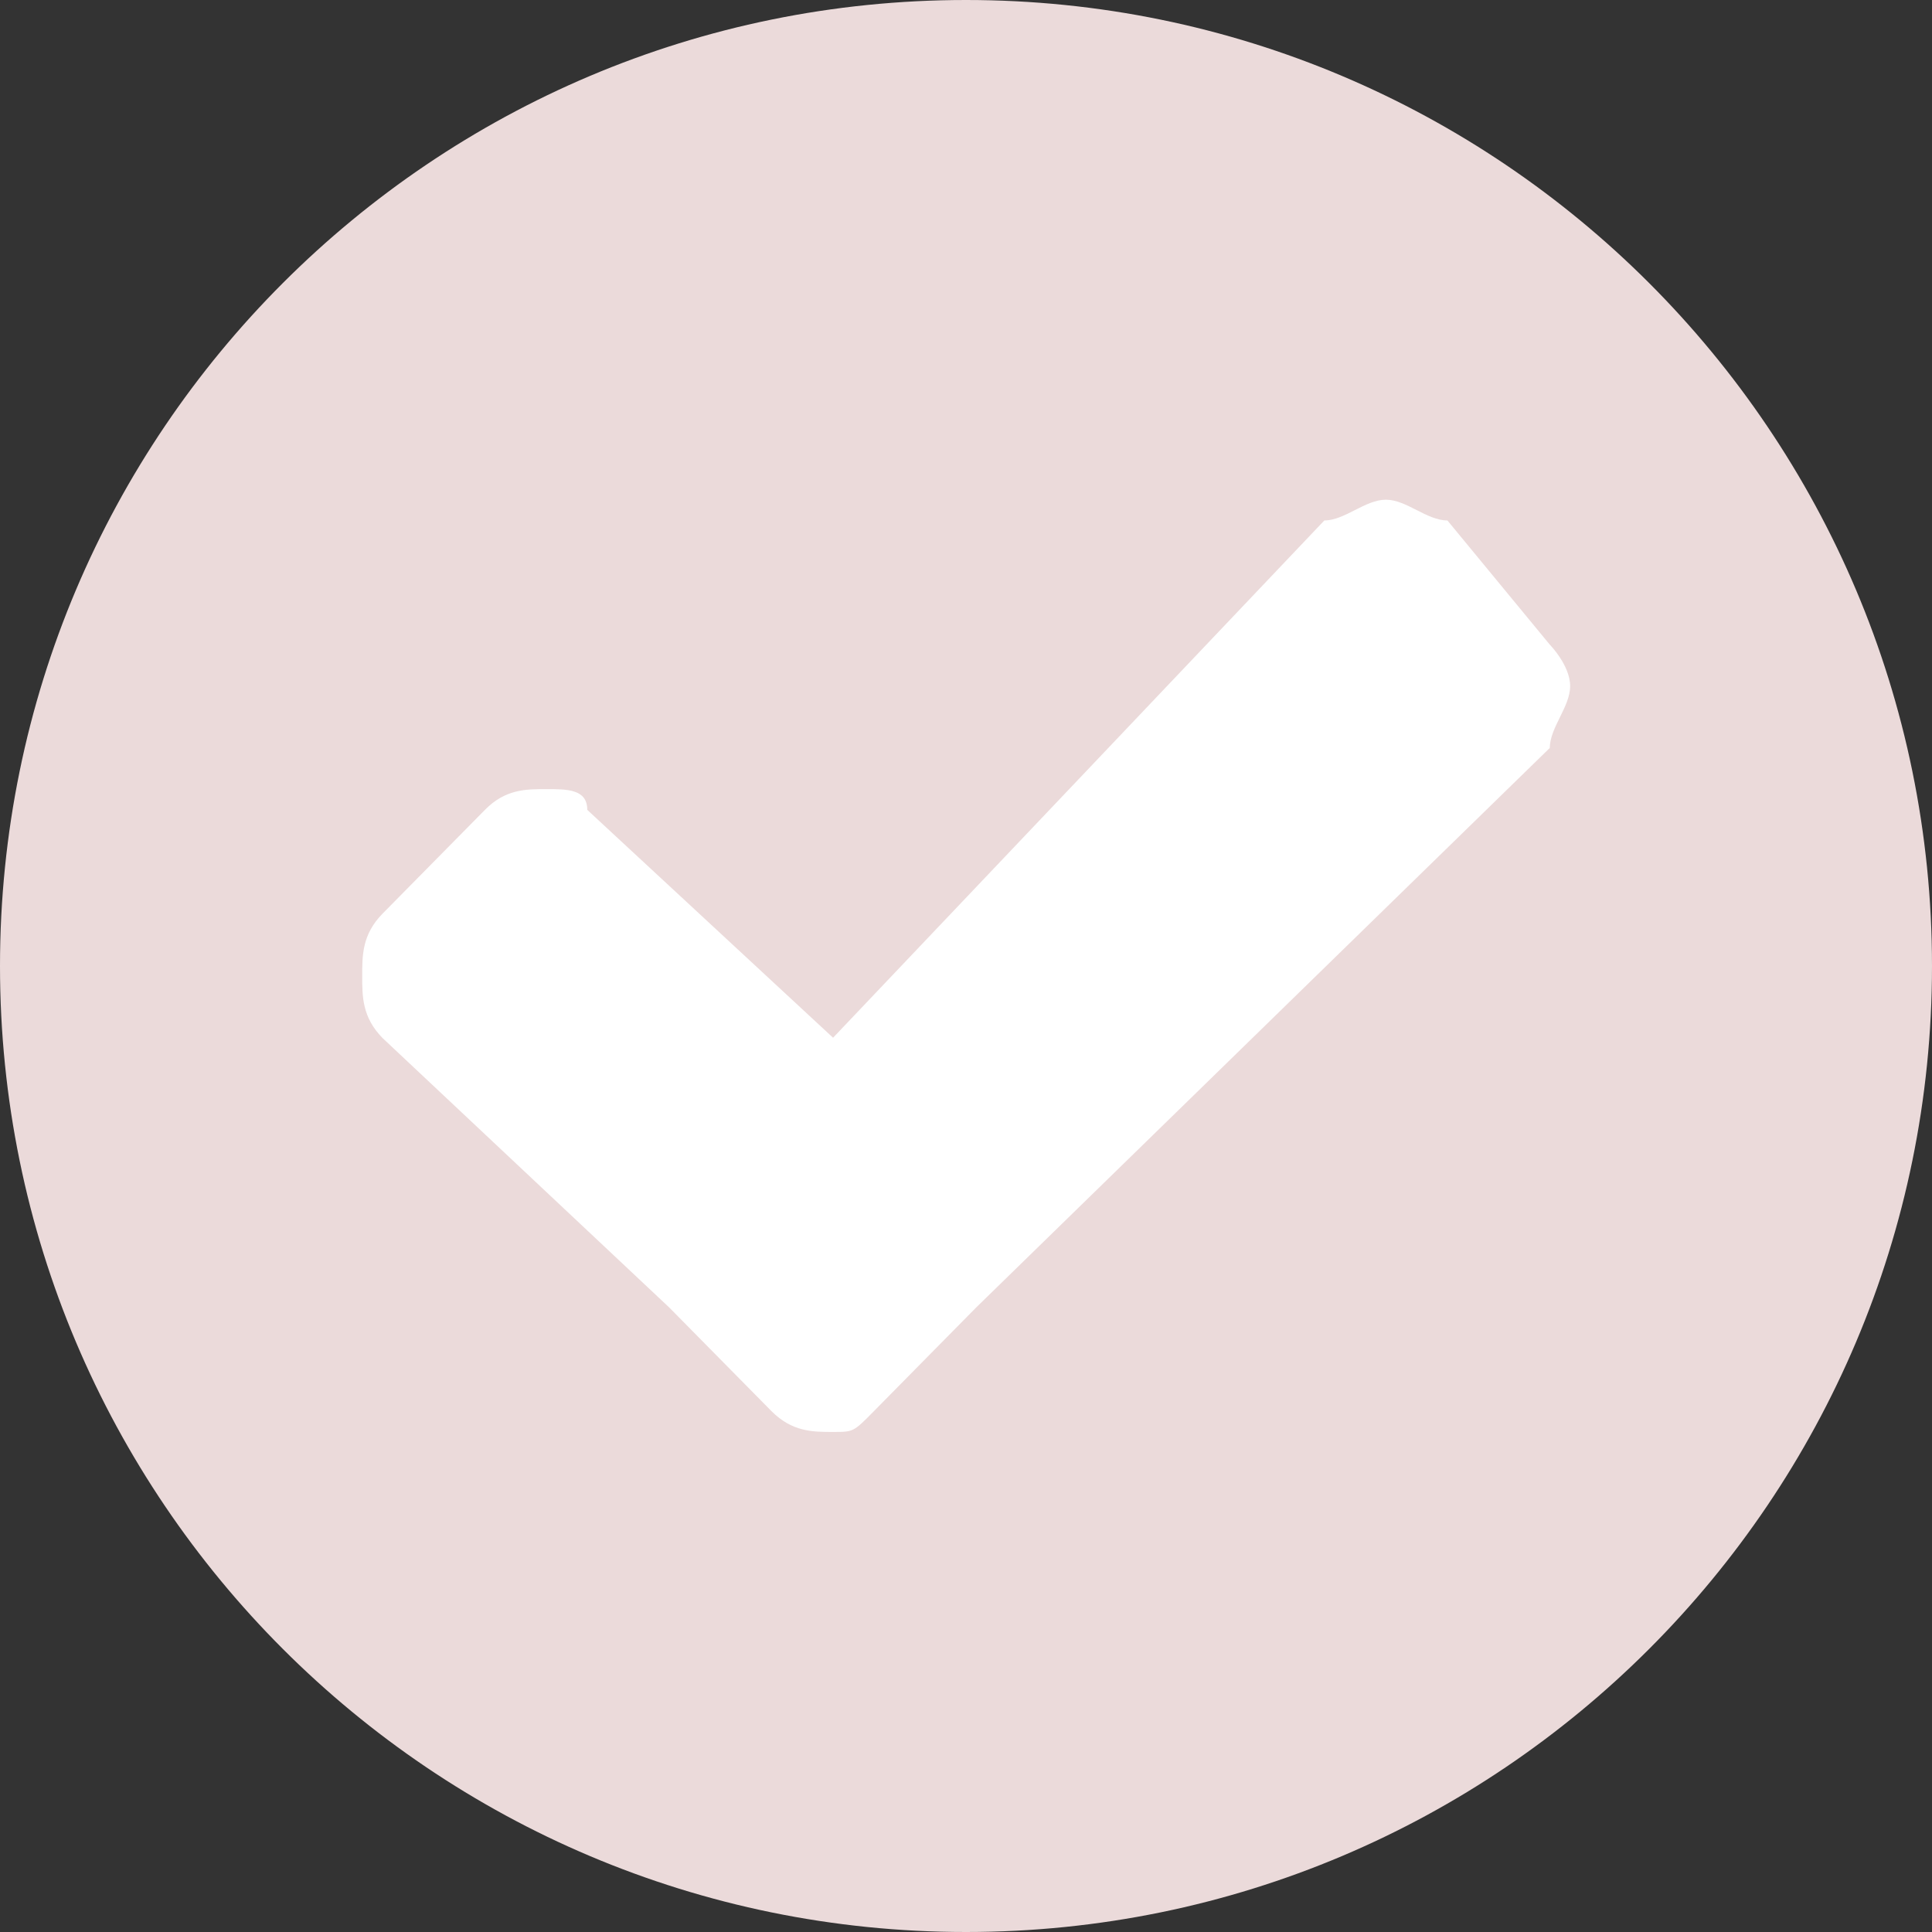
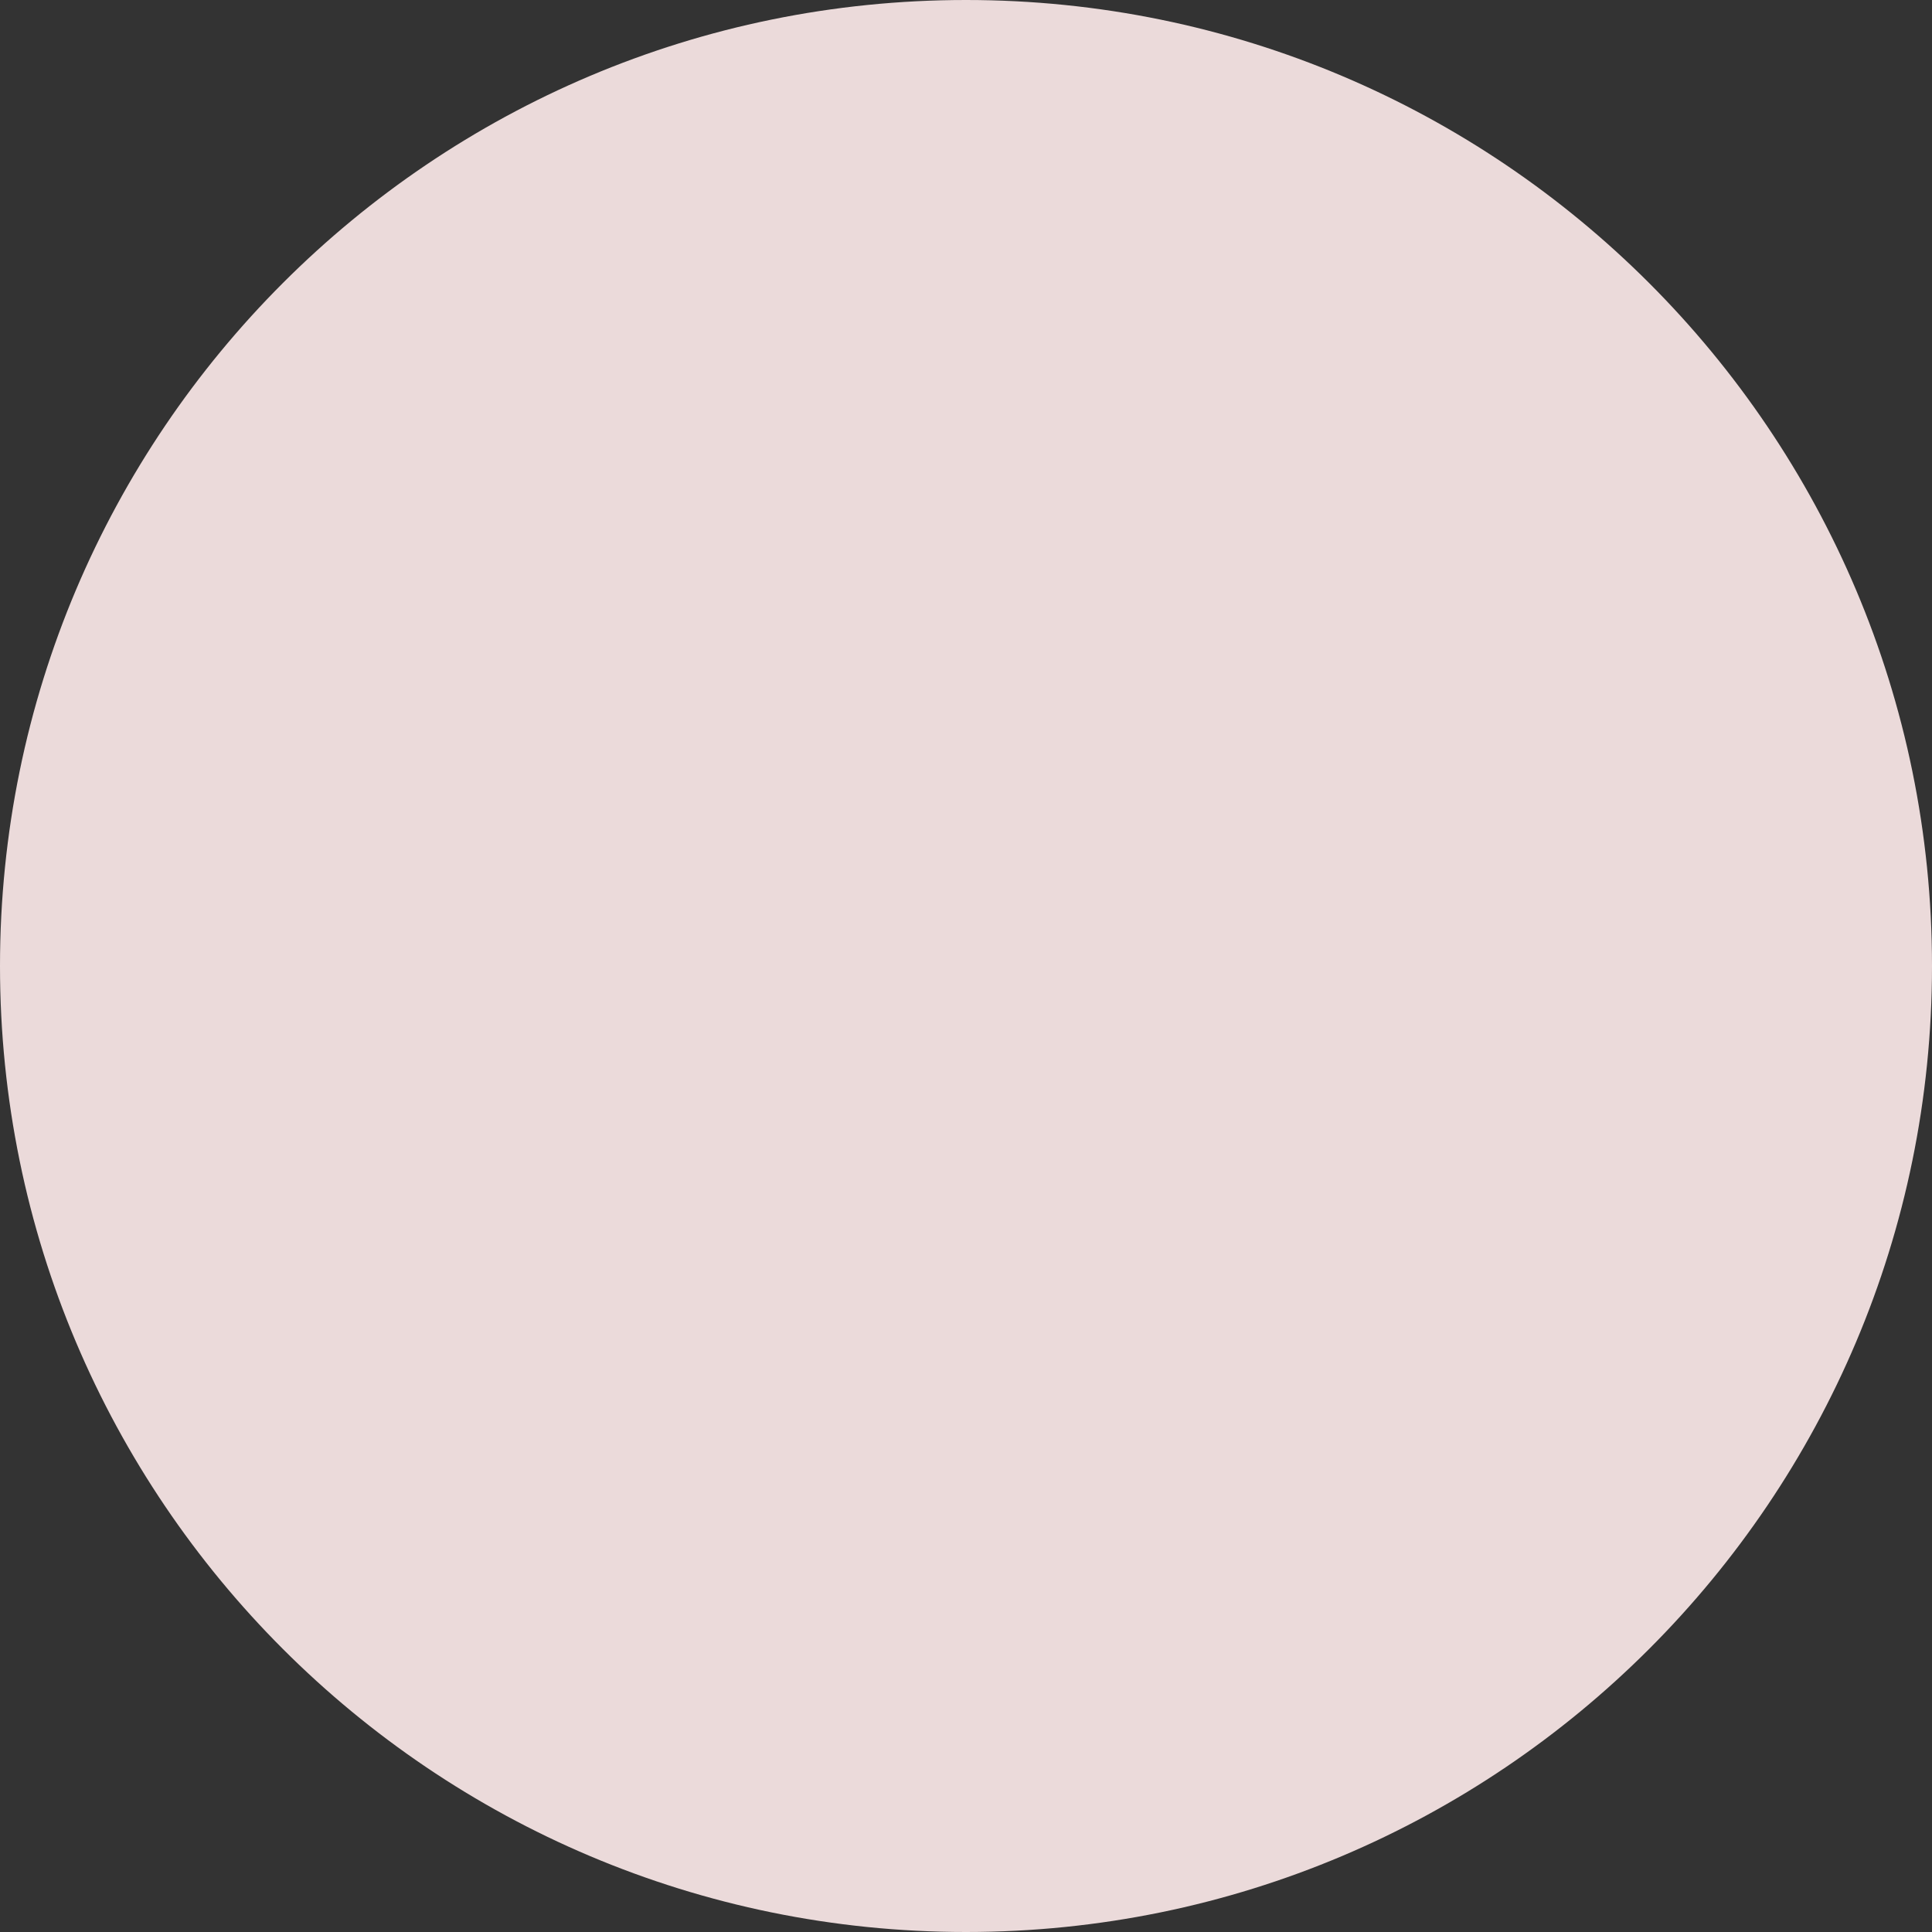
<svg xmlns="http://www.w3.org/2000/svg" height="55" stroke="#000" stroke-linecap="square" stroke-miterlimit="10" viewBox="0 0 54.94 54.94" width="55">
  <rect x="0" y="0" width="54.94" height="54.94" fill="#333333" stroke="none" />
  <g>
    <g fill="#EBDADA" stroke="none">
      <path d="M0 27.47C0 12.3 12.3 0 27.47 0S54.94 12.3 54.94 27.47 42.64 54.94 27.47 54.94 0 42.64 0 27.47Z" />
-       <path d="M44.06 21.28c-16.3 15.9-16.3 15.9-16.3 15.9-2.91 2.95-2.91 2.95-2.91 2.95-.58.59-.58.59-1.16.59s-1.16 0-1.75-.59c-2.91-2.95-2.91-2.95-2.91-2.95-8.15-7.66-8.15-7.66-8.15-7.66-.58-.59-.58-1.18-.58-1.77s0-1.18.58-1.77c2.91-2.95 2.91-2.95 2.91-2.95.58-.59 1.16-.59 1.75-.59s1.16 0 1.16.59c6.99 6.48 6.99 6.48 6.99 6.48C37.66 14.8 37.66 14.8 37.66 14.8c.58 0 1.16-.59 1.75-.59s1.16.59 1.75.59c2.91 3.53 2.91 3.53 2.91 3.53s.58.59.58 1.18-.58 1.18-.58 1.77Z" fill="#fff" />
    </g>
  </g>
</svg>